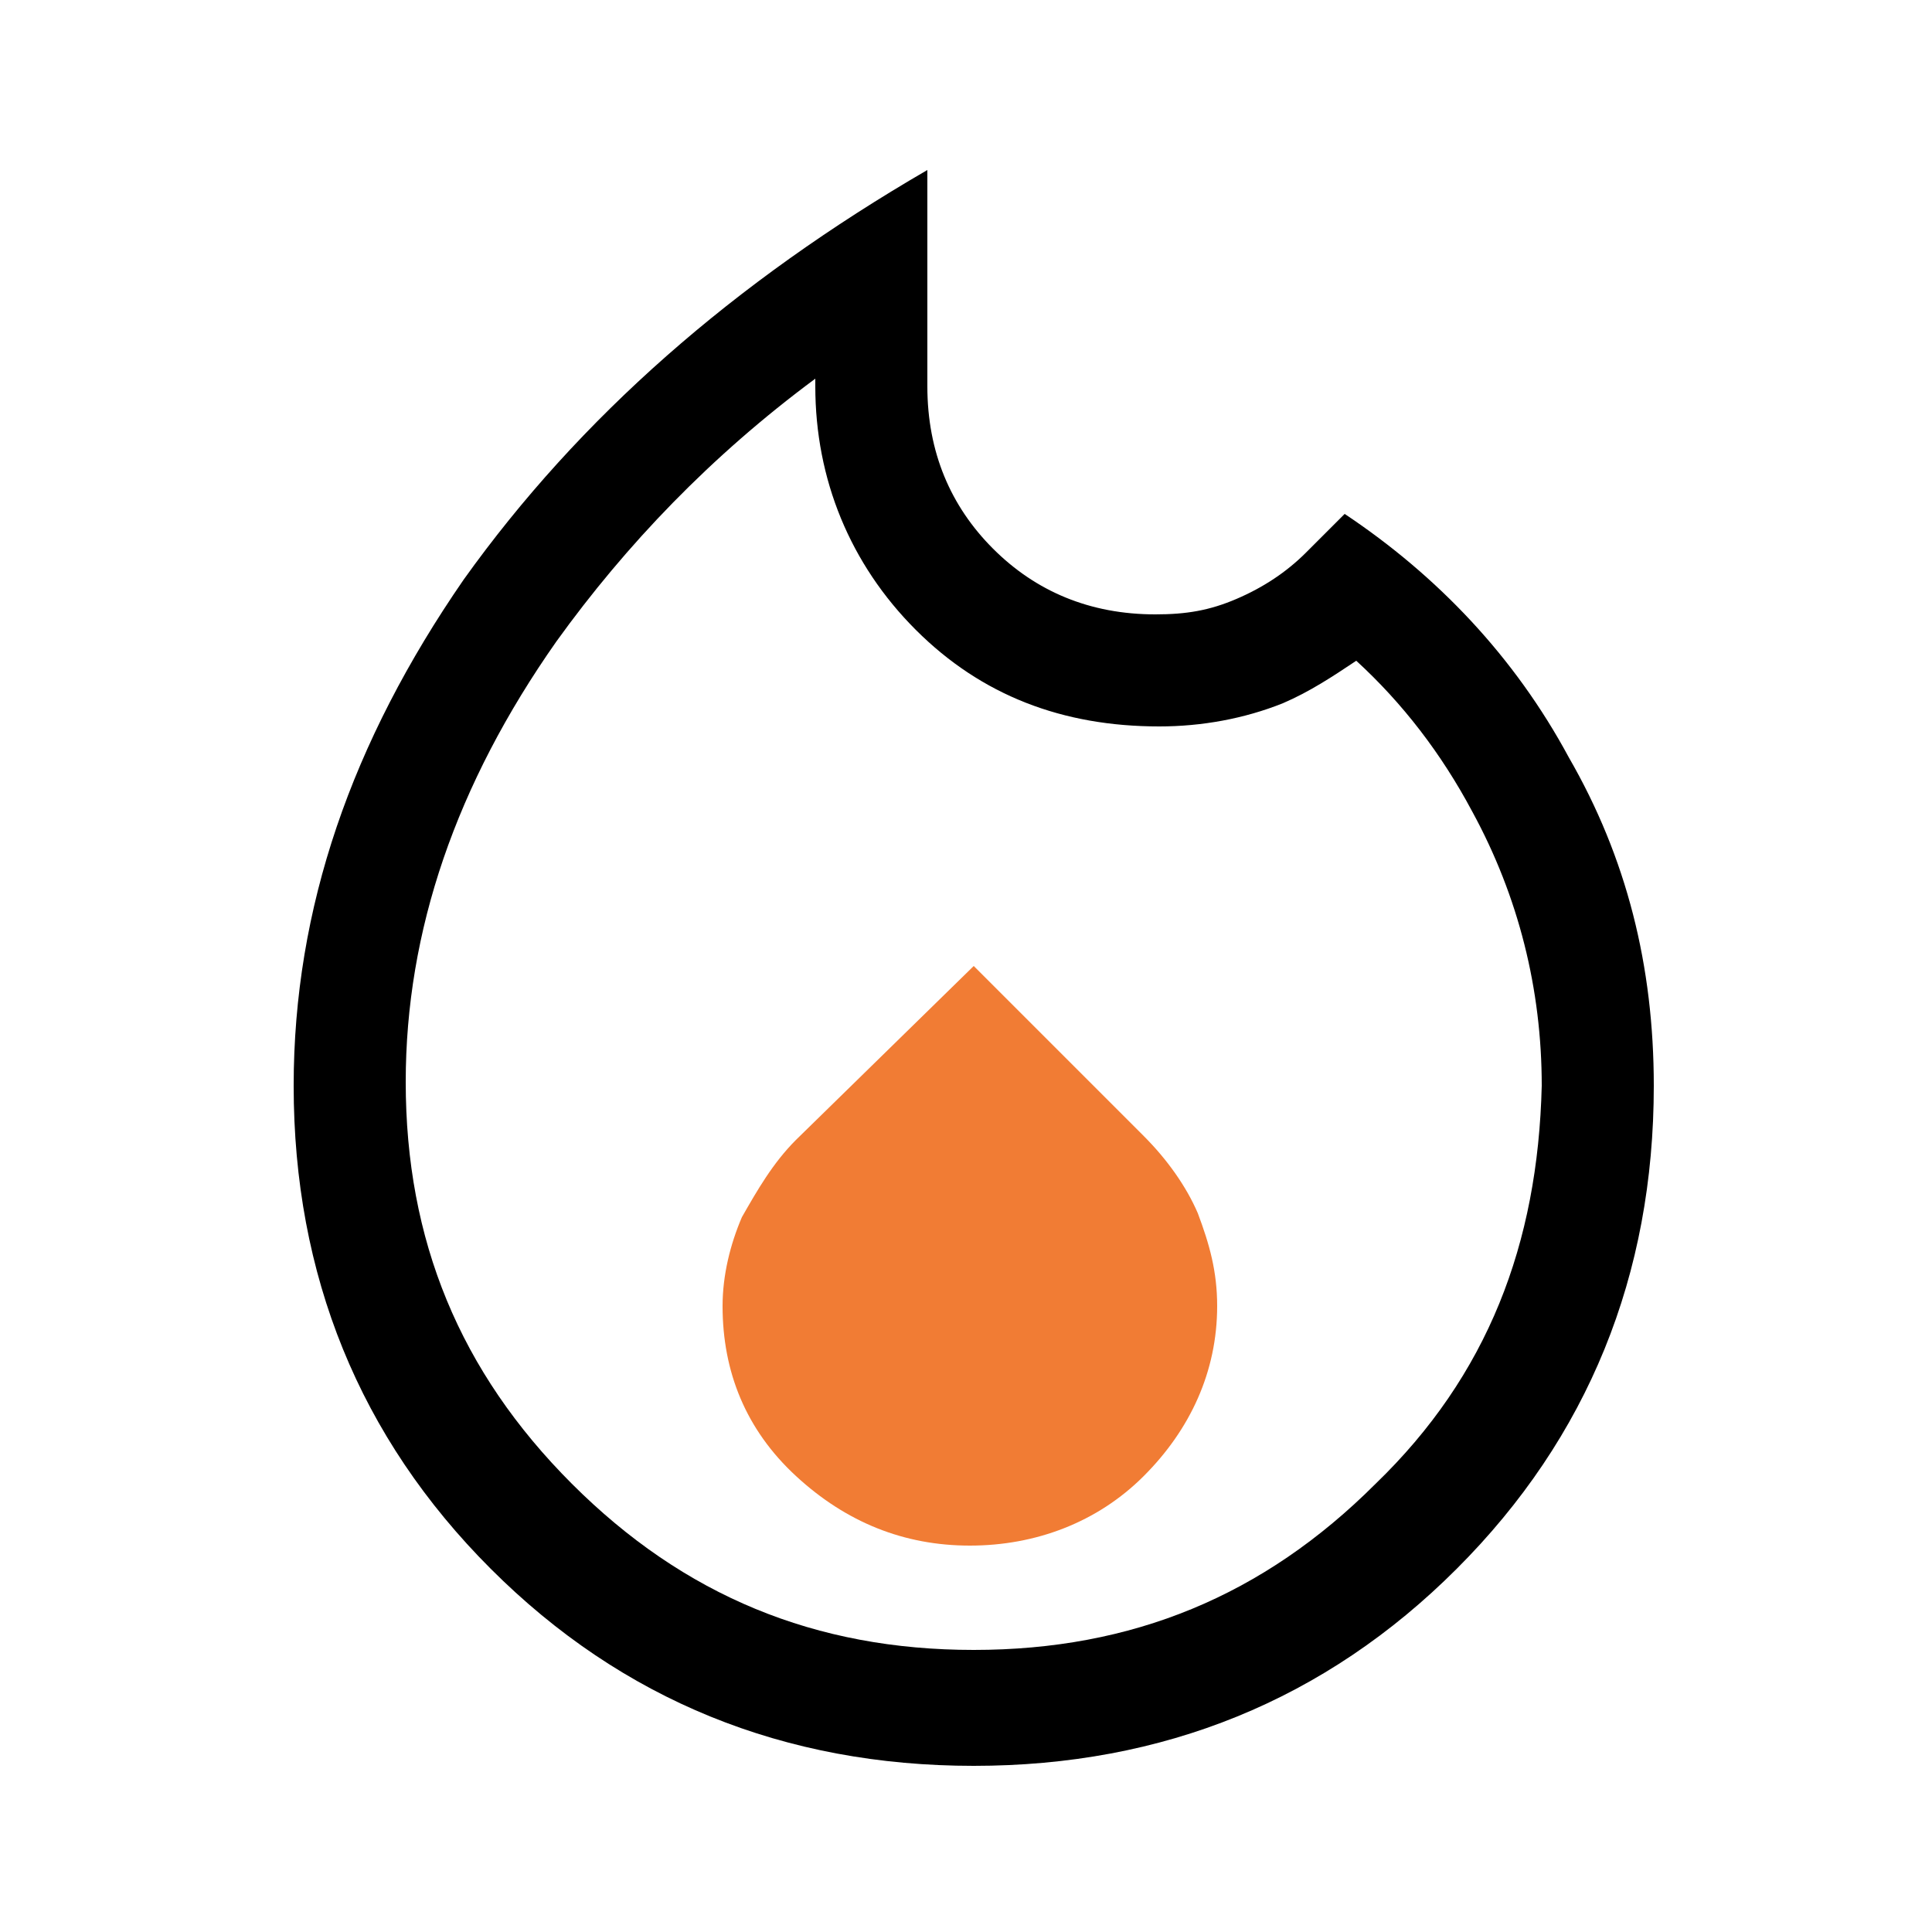
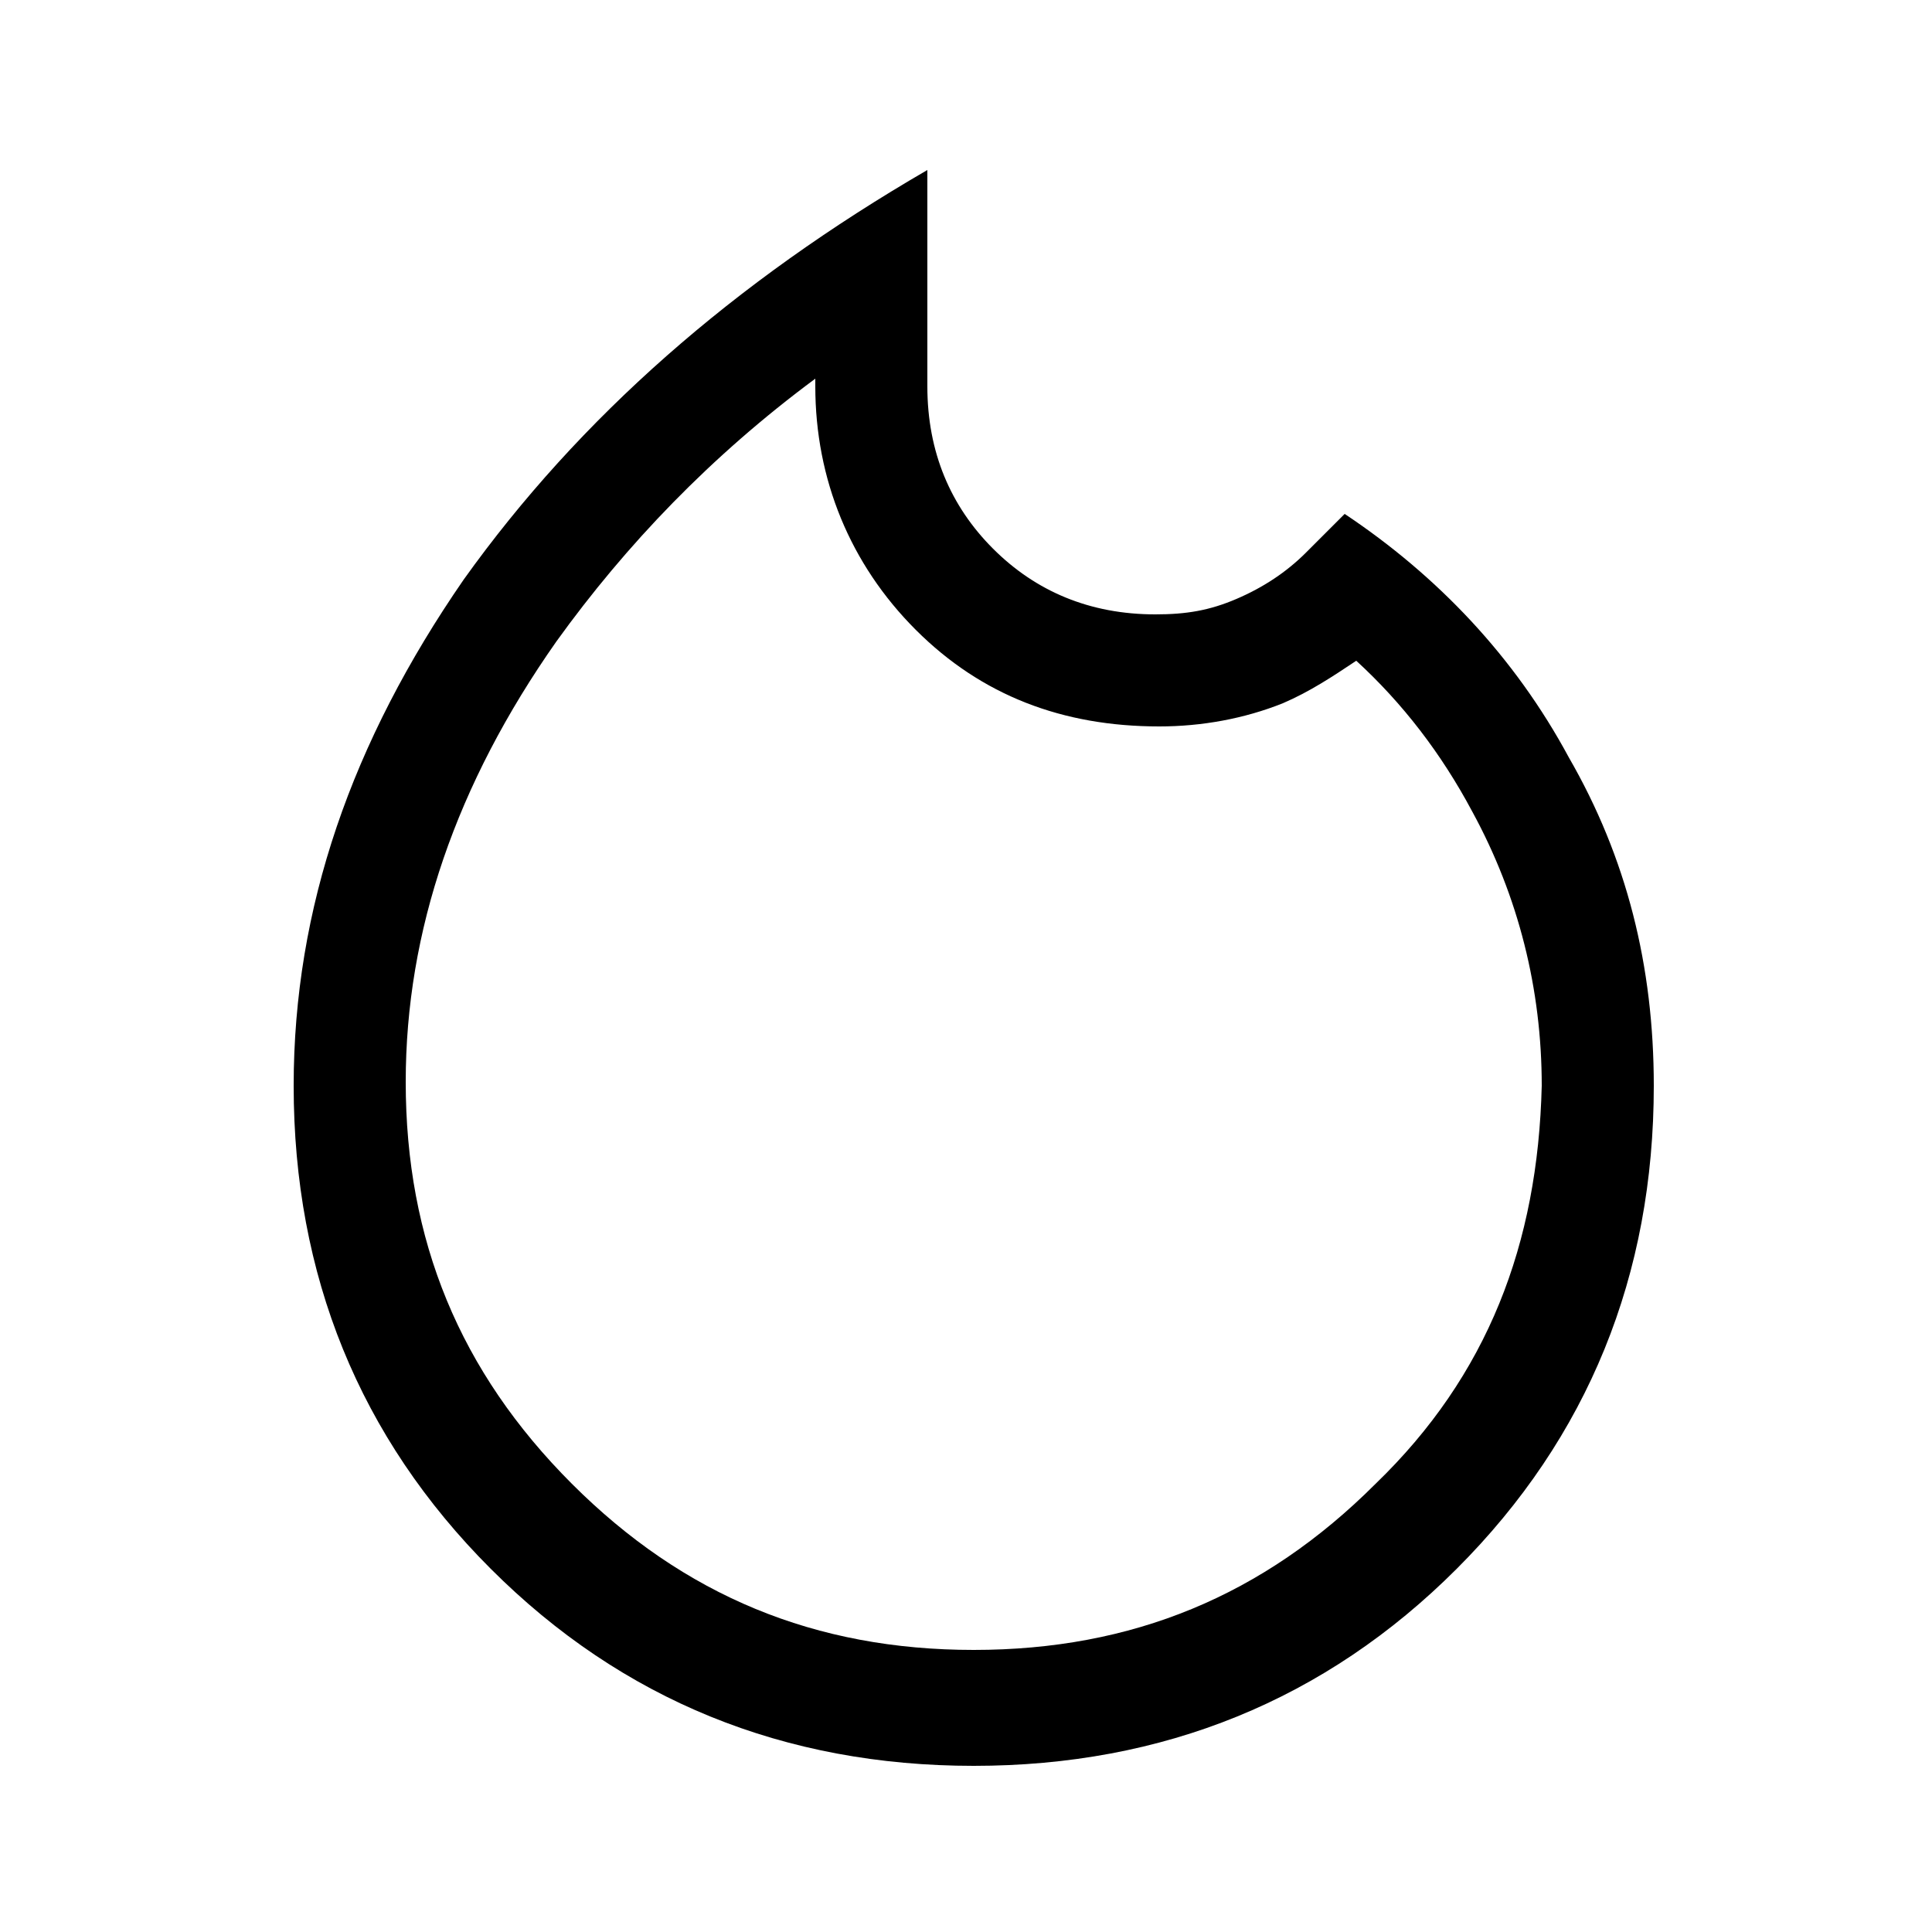
<svg xmlns="http://www.w3.org/2000/svg" version="1.1" id="Layer_1" x="0px" y="0px" viewBox="0 0 50 50" style="enable-background:new 0 0 50 50;" xml:space="preserve">
  <style type="text/css"> .st002{fill:#F17C34;} </style>
  <g>
    <path d="M40.6,19.6c-1.4-2.6-3.4-4.7-5.8-6.3l-1,1c-0.5,0.5-1.1,0.9-1.8,1.2c-0.7,0.3-1.3,0.4-2.1,0.4c-1.7,0-3.1-0.6-4.2-1.7 C24.6,13.1,24,11.7,24,10V4.4c-5,2.9-9,6.4-12,10.6c-2.9,4.2-4.4,8.5-4.4,13.1c0,4.9,1.7,9.1,5.1,12.5c3.4,3.4,7.6,5.1,12.5,5.1 s9.1-1.7,12.5-5.1c3.4-3.4,5.1-7.6,5.1-12.5C42.8,25,42.1,22.2,40.6,19.6z M35.6,38.4c-2.9,2.9-6.3,4.3-10.4,4.3s-7.5-1.4-10.4-4.3 c-2.9-2.9-4.3-6.3-4.3-10.4c0-3.9,1.3-7.7,3.9-11.4c1.8-2.5,4-4.8,6.7-6.8V10c0,2.4,0.9,4.6,2.6,6.3c1.7,1.7,3.8,2.5,6.3,2.5 c1.1,0,2.2-0.2,3.2-0.6c0.7-0.3,1.3-0.7,1.9-1.1c1.2,1.1,2.2,2.4,3,3.9c1.2,2.2,1.8,4.6,1.8,7.1C39.8,32.2,38.5,35.6,35.6,38.4z" />
  </g>
-   <path class="st002" d="M25.2,25l-4.6,4.5c-0.6,0.6-1,1.3-1.4,2c-0.3,0.7-0.5,1.5-0.5,2.3c0,1.7,0.6,3.2,1.9,4.4 c1.3,1.2,2.8,1.8,4.5,1.8s3.3-0.6,4.5-1.8s1.9-2.7,1.9-4.4c0-0.9-0.2-1.6-0.5-2.4c-0.3-0.7-0.8-1.4-1.4-2L25.2,25z" />
</svg>